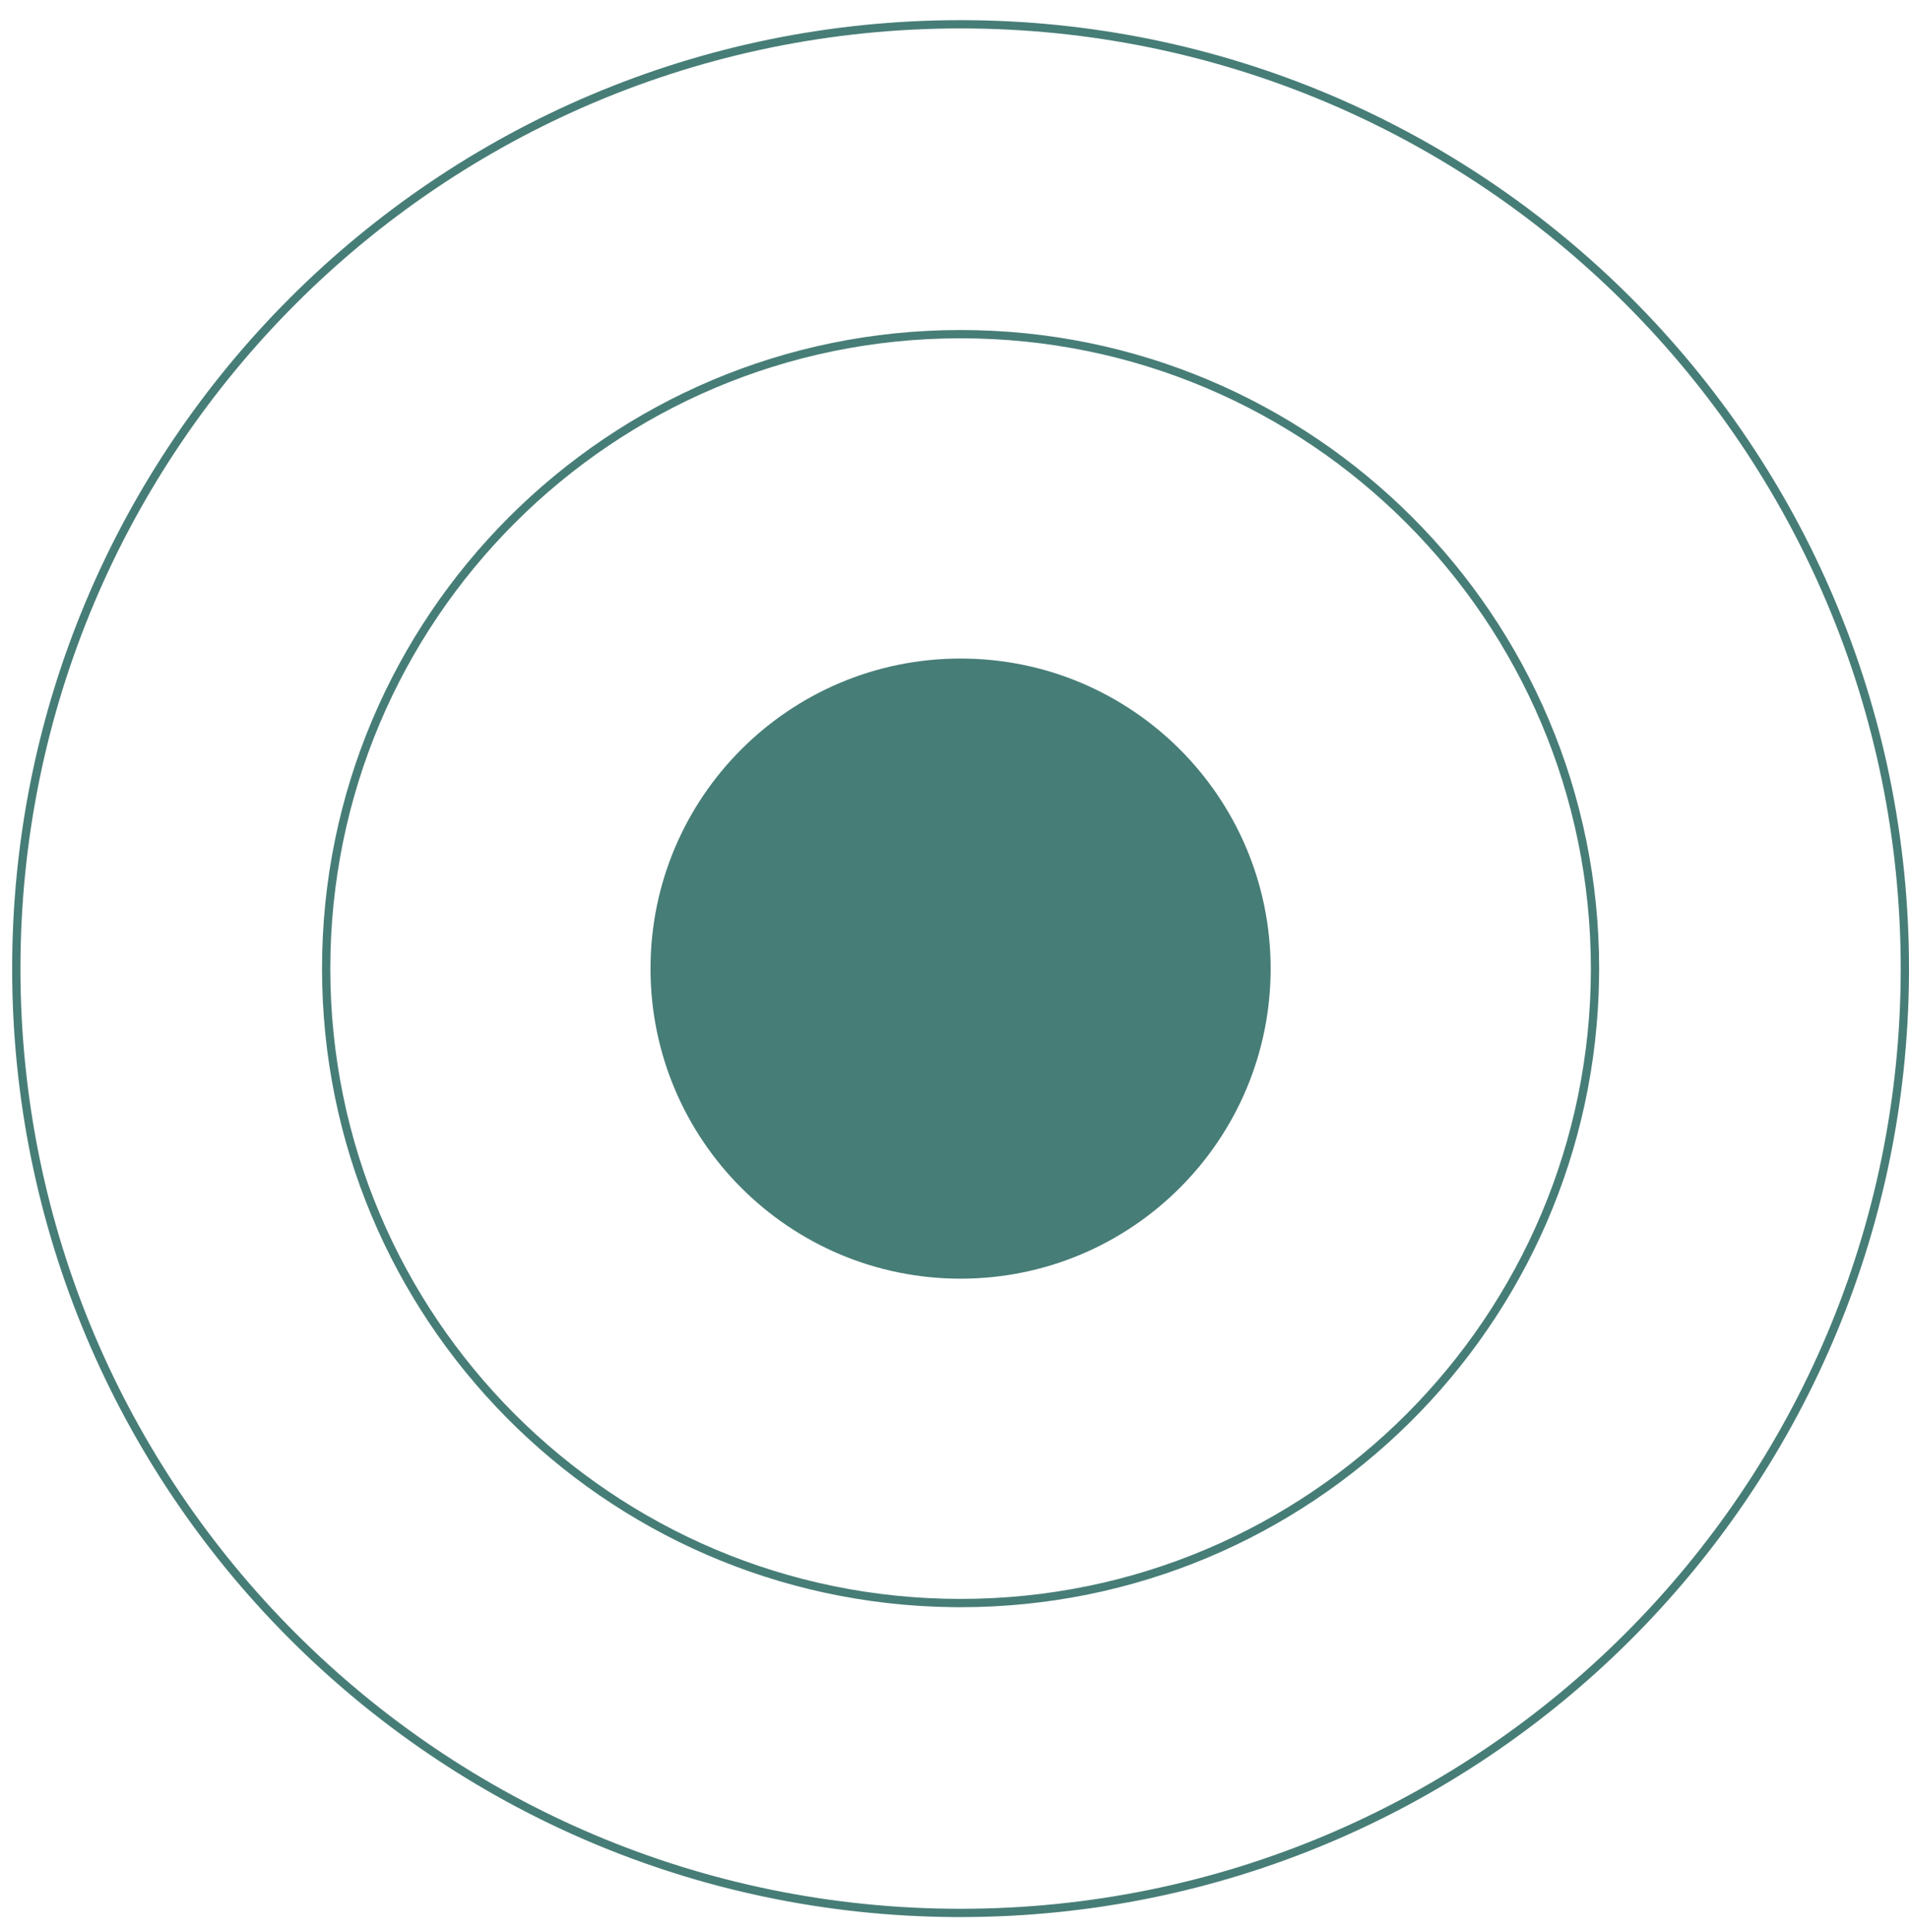
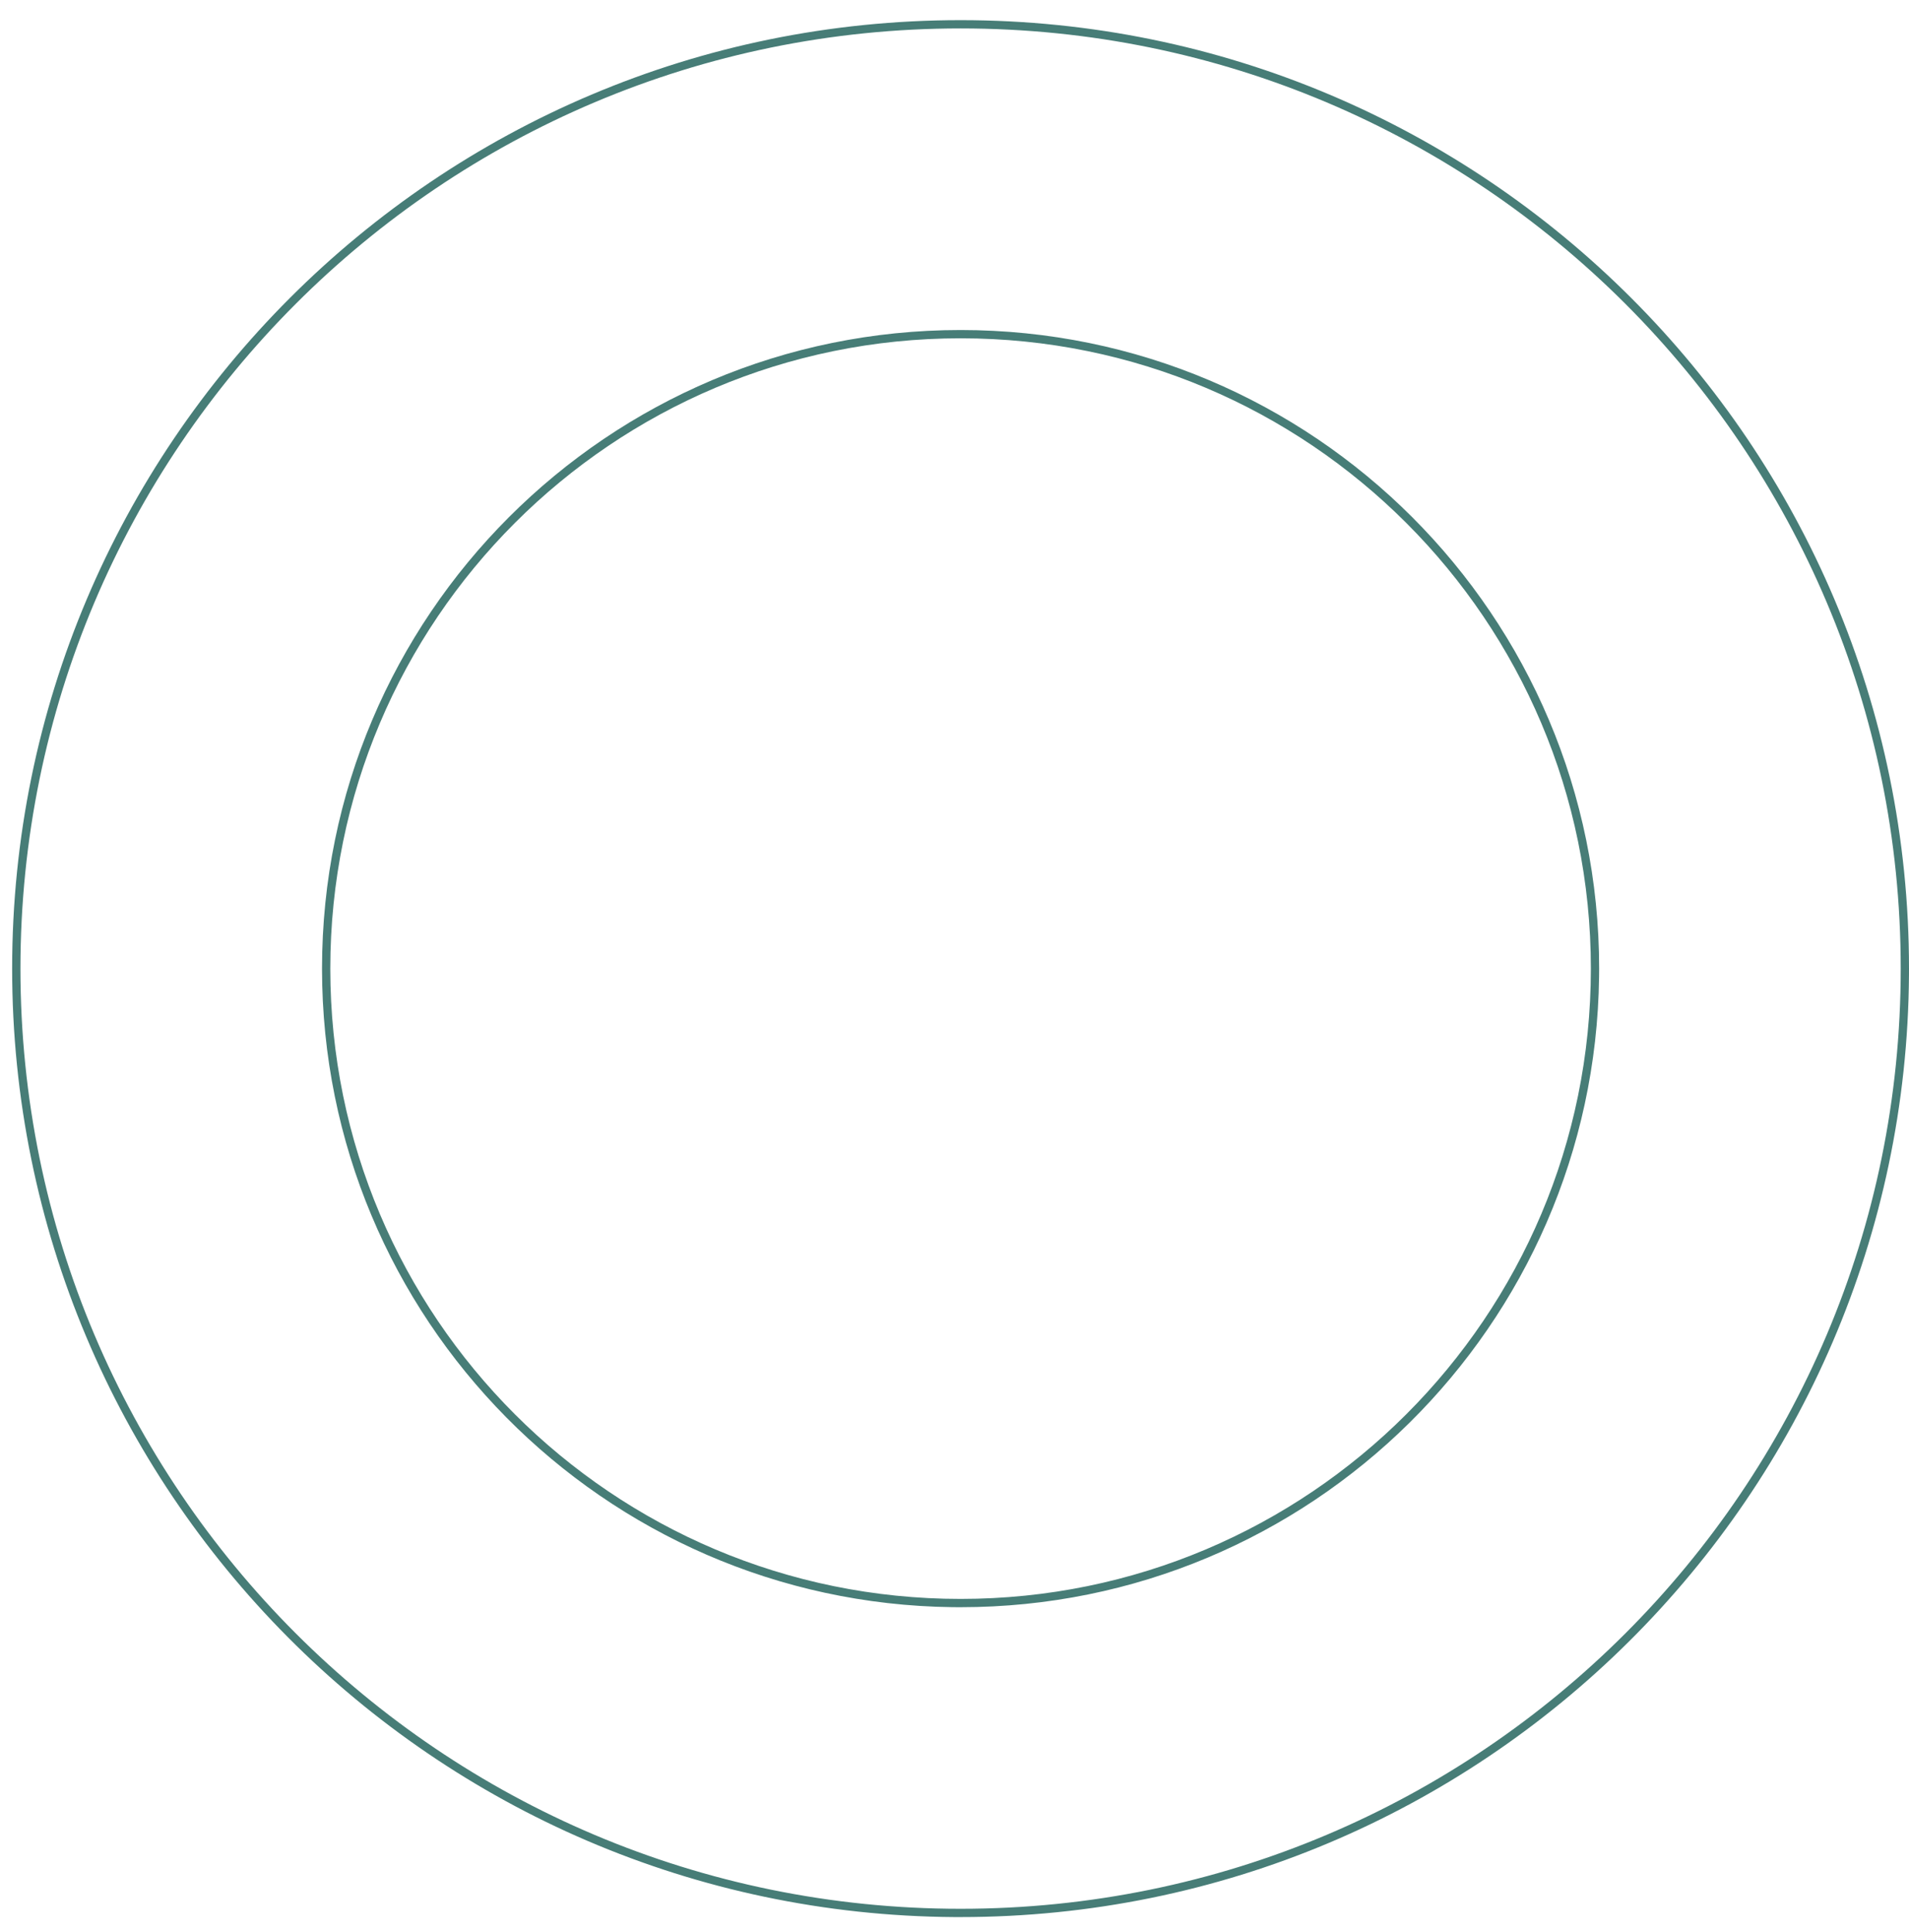
<svg xmlns="http://www.w3.org/2000/svg" width="83" height="84" viewBox="0 0 83 84" fill="none">
-   <path d="M55.245 42.112C55.245 49.557 49.209 55.592 41.764 55.592C34.319 55.592 28.283 49.557 28.283 42.112C28.283 34.666 34.319 28.631 41.764 28.631C49.209 28.631 55.245 34.666 55.245 42.112Z" fill="#477D77" />
  <path d="M69.168 42.111C69.168 26.977 56.898 14.708 41.764 14.708C26.63 14.708 14.361 26.977 14.361 42.111C14.361 57.246 26.63 69.515 41.764 69.515V69.875L41.405 69.873C26.237 69.681 14.001 57.325 14.001 42.111C14.001 26.778 26.431 14.348 41.764 14.348C57.097 14.348 69.528 26.778 69.528 42.111L69.525 42.471C69.333 57.638 56.978 69.875 41.764 69.875V69.515C56.898 69.515 69.168 57.246 69.168 42.111Z" fill="#477D77" />
  <path d="M82.64 42.111C82.64 19.537 64.339 1.236 41.764 1.236C19.189 1.236 0.889 19.537 0.889 42.111C0.889 64.686 19.189 82.987 41.764 82.987V83.347L41.498 83.347C18.846 83.203 0.528 64.796 0.528 42.111C0.528 19.338 18.99 0.876 41.764 0.876C64.538 0.876 83 19.338 83 42.111L82.999 42.378C82.856 65.029 64.449 83.347 41.764 83.347V82.987C64.339 82.987 82.64 64.687 82.64 42.111Z" fill="#477D77" />
</svg>